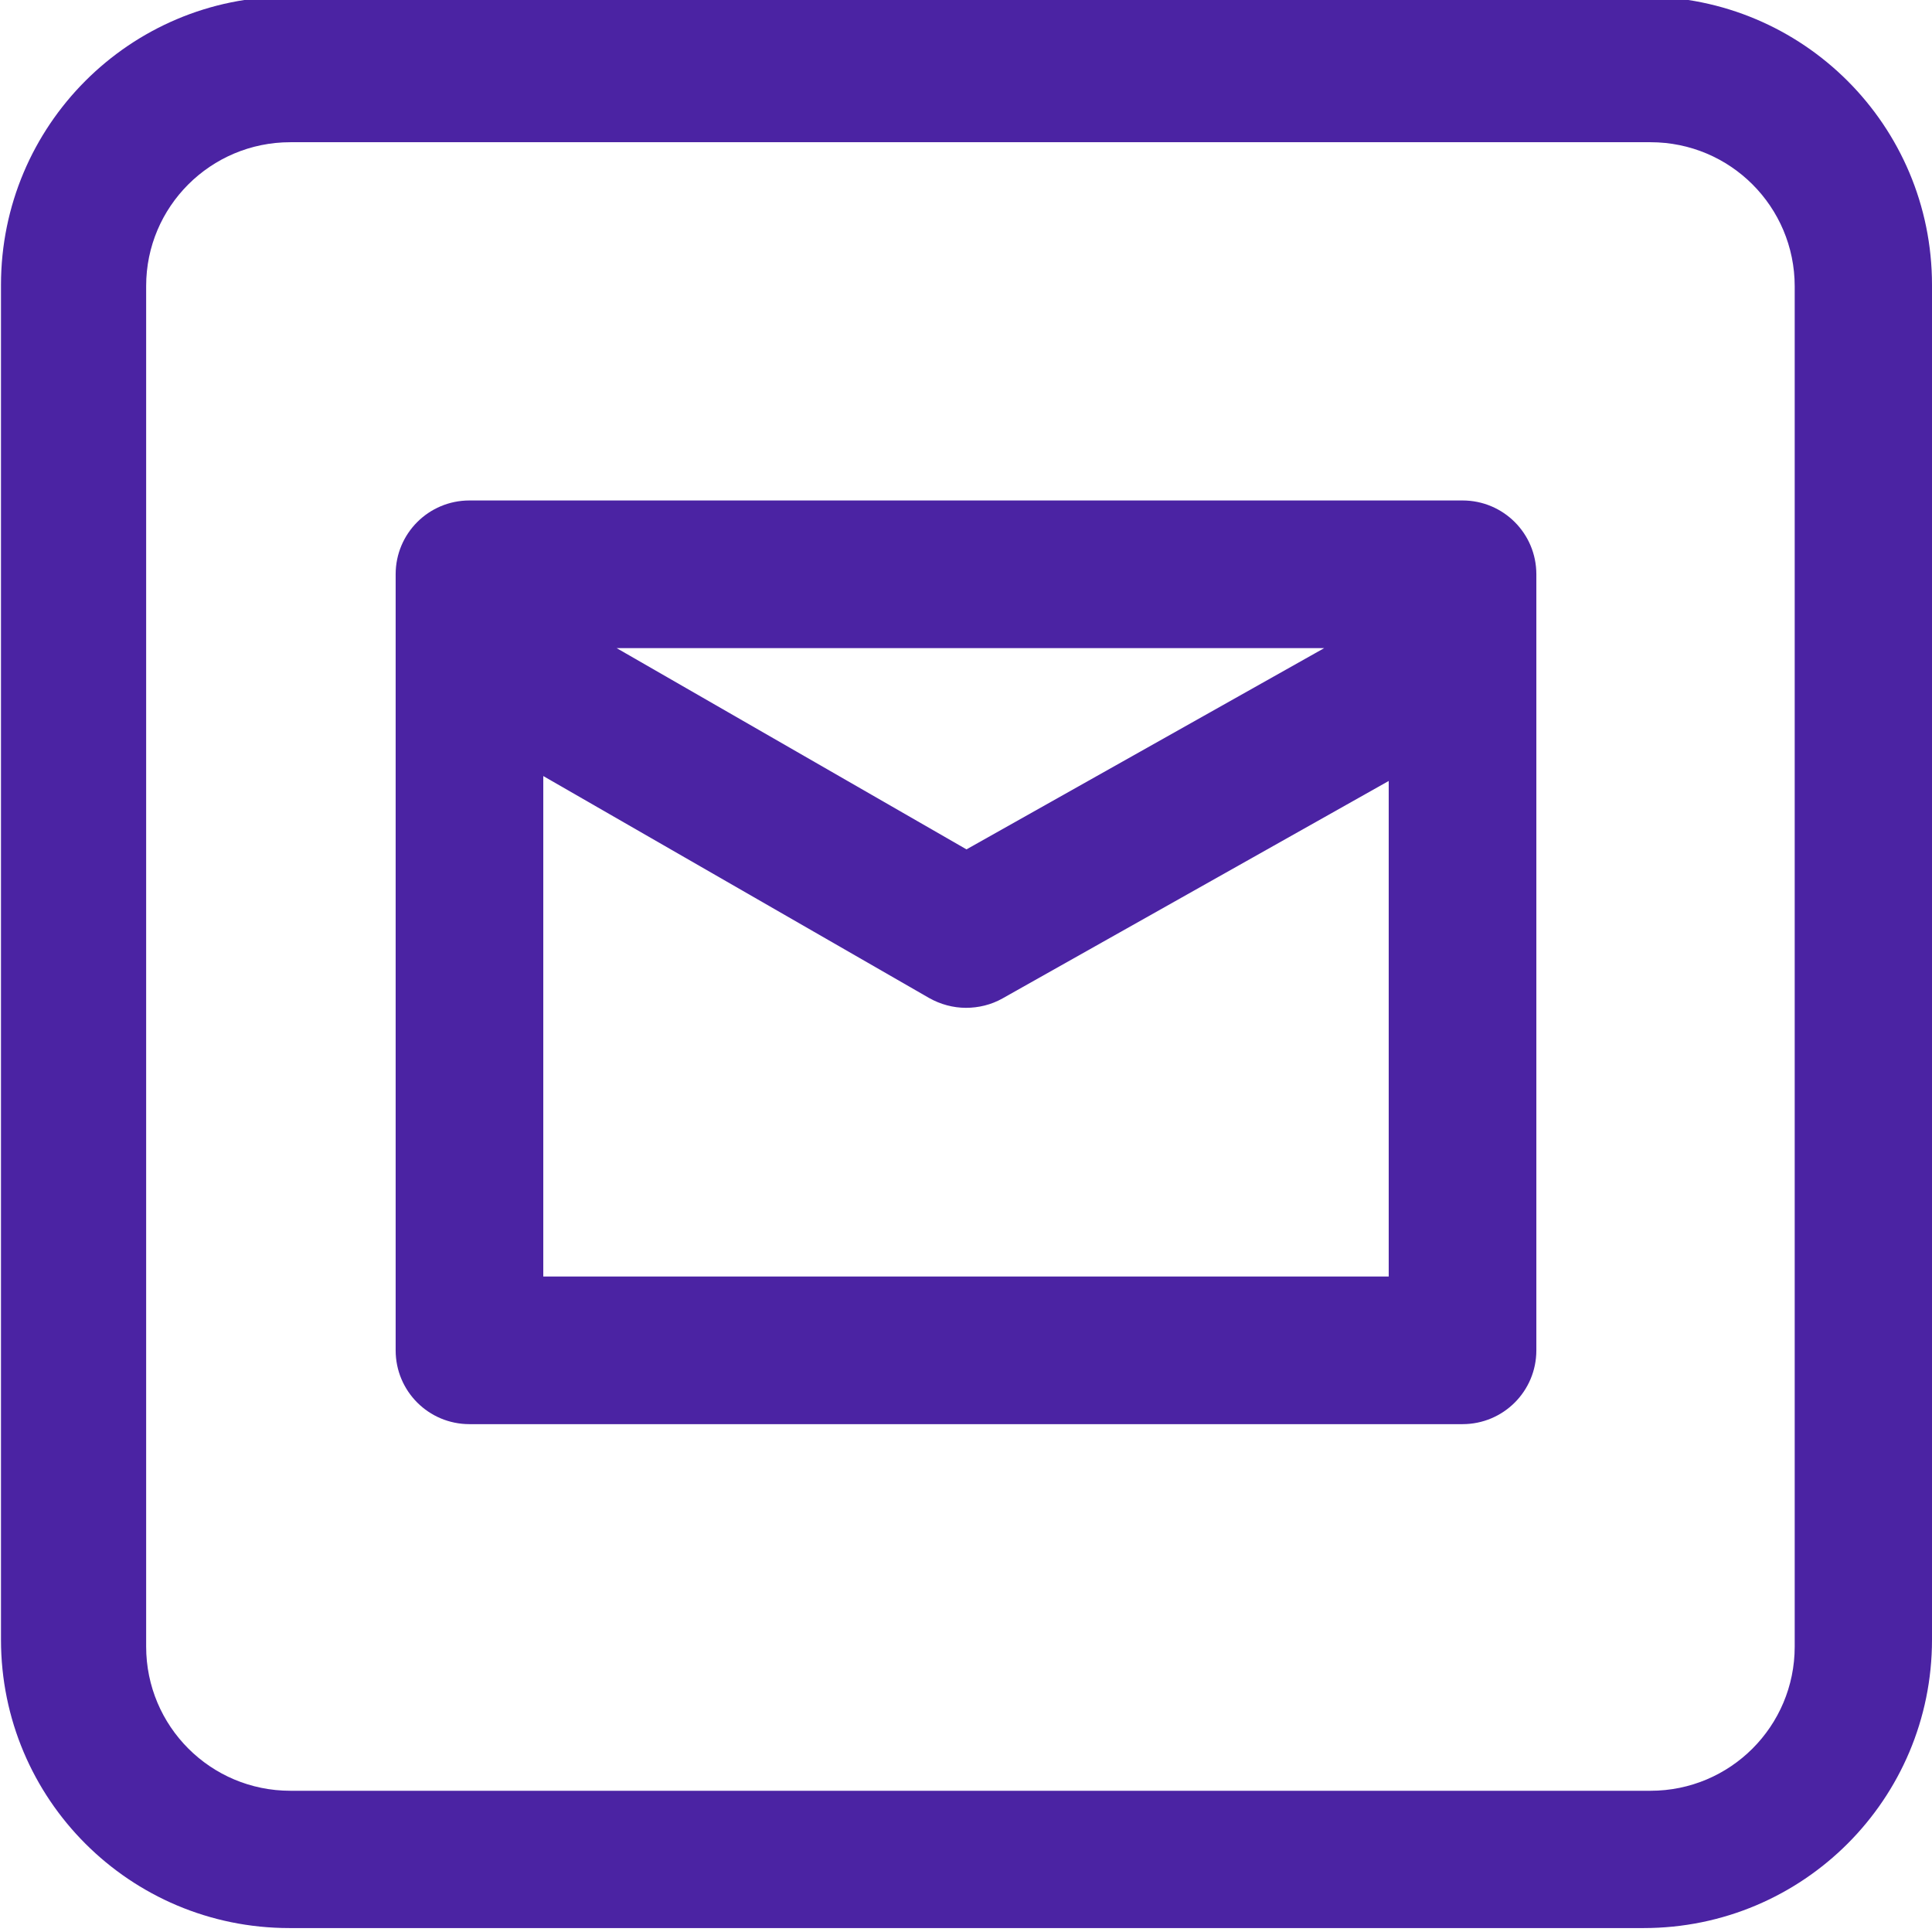
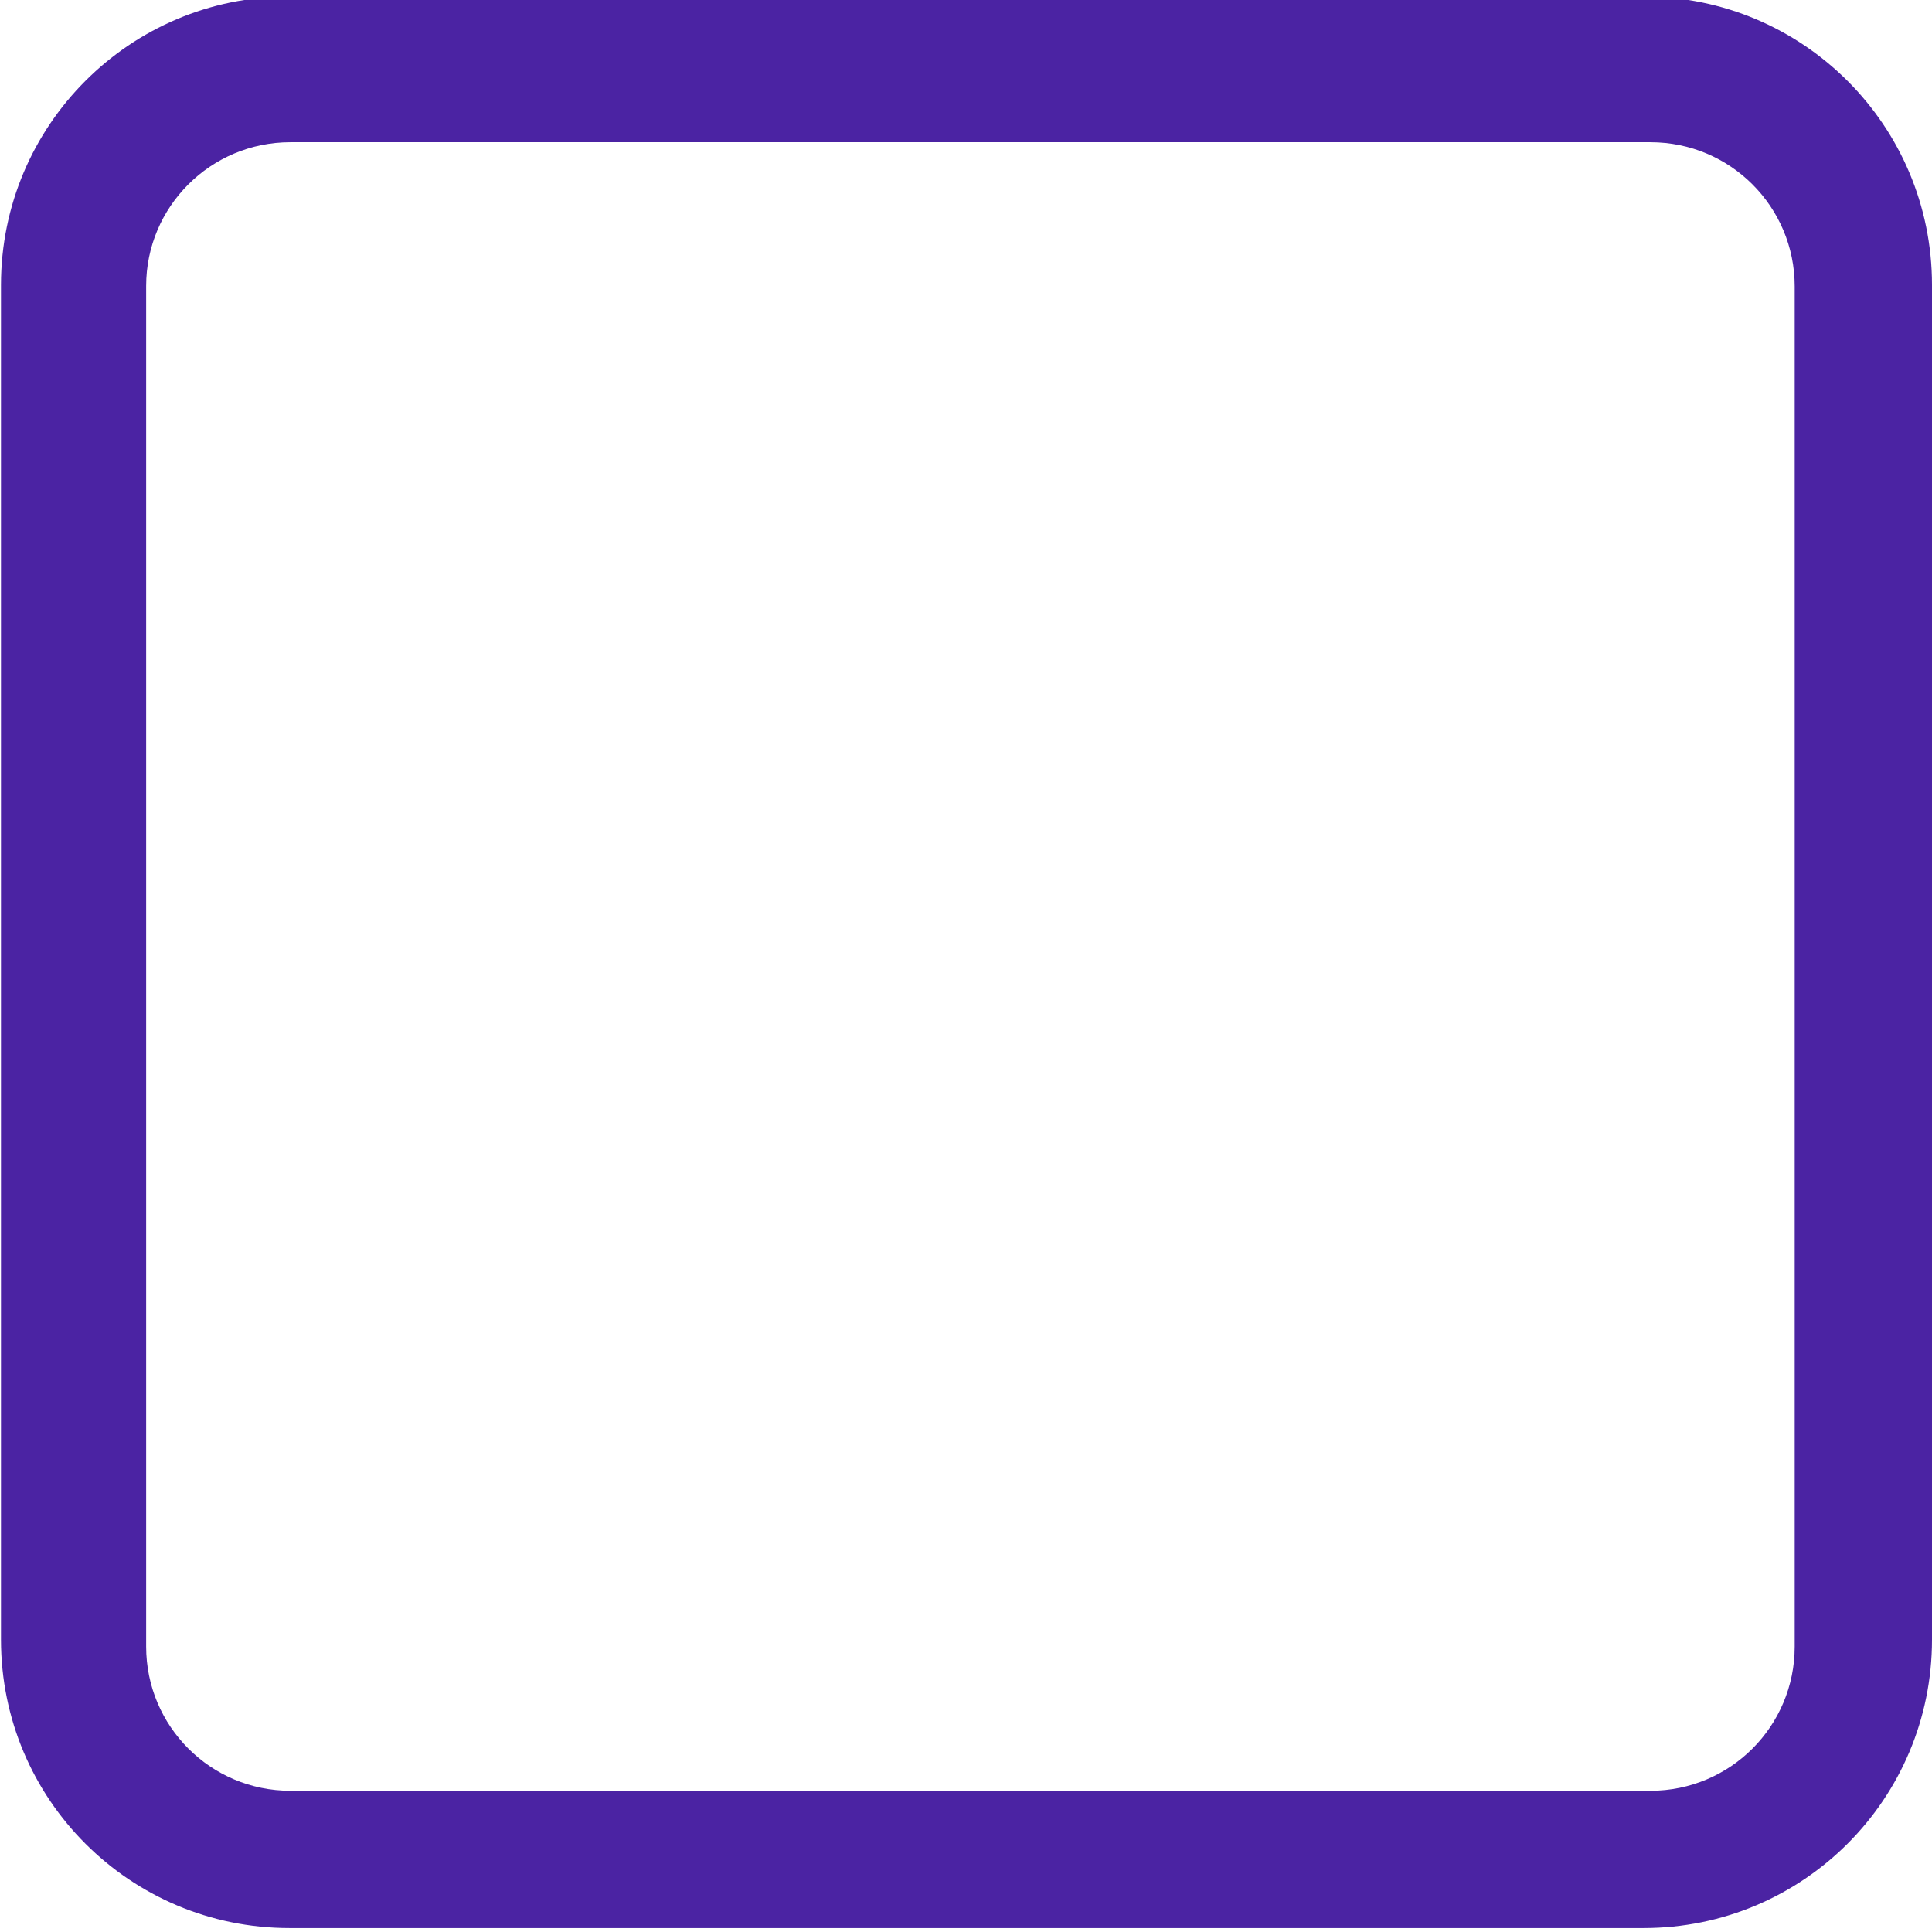
<svg xmlns="http://www.w3.org/2000/svg" version="1.1" id="Capa_1" x="0px" y="0px" viewBox="0 0 392.6 392.6" style="enable-background:new 0 0 392.6 392.6;" xml:space="preserve">
  <style type="text/css">
	.st0{fill:#4B23A3;}
</style>
  <g>
-     <path class="st0" d="M312.2,132.8v-16.1c0-8.3-6.7-15-15-15H95.4c-8.3,0-15,6.7-15,15v157.7c0,8.3,6.7,15,15,15h201.8   c8.3,0,15-6.7,15-15V132.8L312.2,132.8z M269.1,131.7l-72.7,40.9l-71.1-40.9L269.1,131.7L269.1,131.7z M110.4,259.4V157.7   l78.4,45.1c2.3,1.3,4.9,2,7.5,2c2.5,0,5.1-0.6,7.4-1.9l78.5-44.2v100.7H110.4L110.4,259.4z" />
-   </g>
+     </g>
  <g>
    <path class="st0" d="M335.4,28.9c16.2,0,29.3,13.1,29.3,29.3v276.4c0,16.2-13.1,29.3-29.3,29.3H59c-16.2,0-29.3-13.1-29.3-29.3   V58.1C29.7,42,42.8,28.9,59,28.9H335.4 M334-0.7H58.7C26.4-0.7,0.2,25.5,0.2,57.9v275.3c0,32.4,26.2,58.6,58.6,58.6H334   c32.4,0,58.6-26.2,58.6-58.6V57.9C392.6,25.5,366.4-0.7,334-0.7L334-0.7z" />
  </g>
</svg>